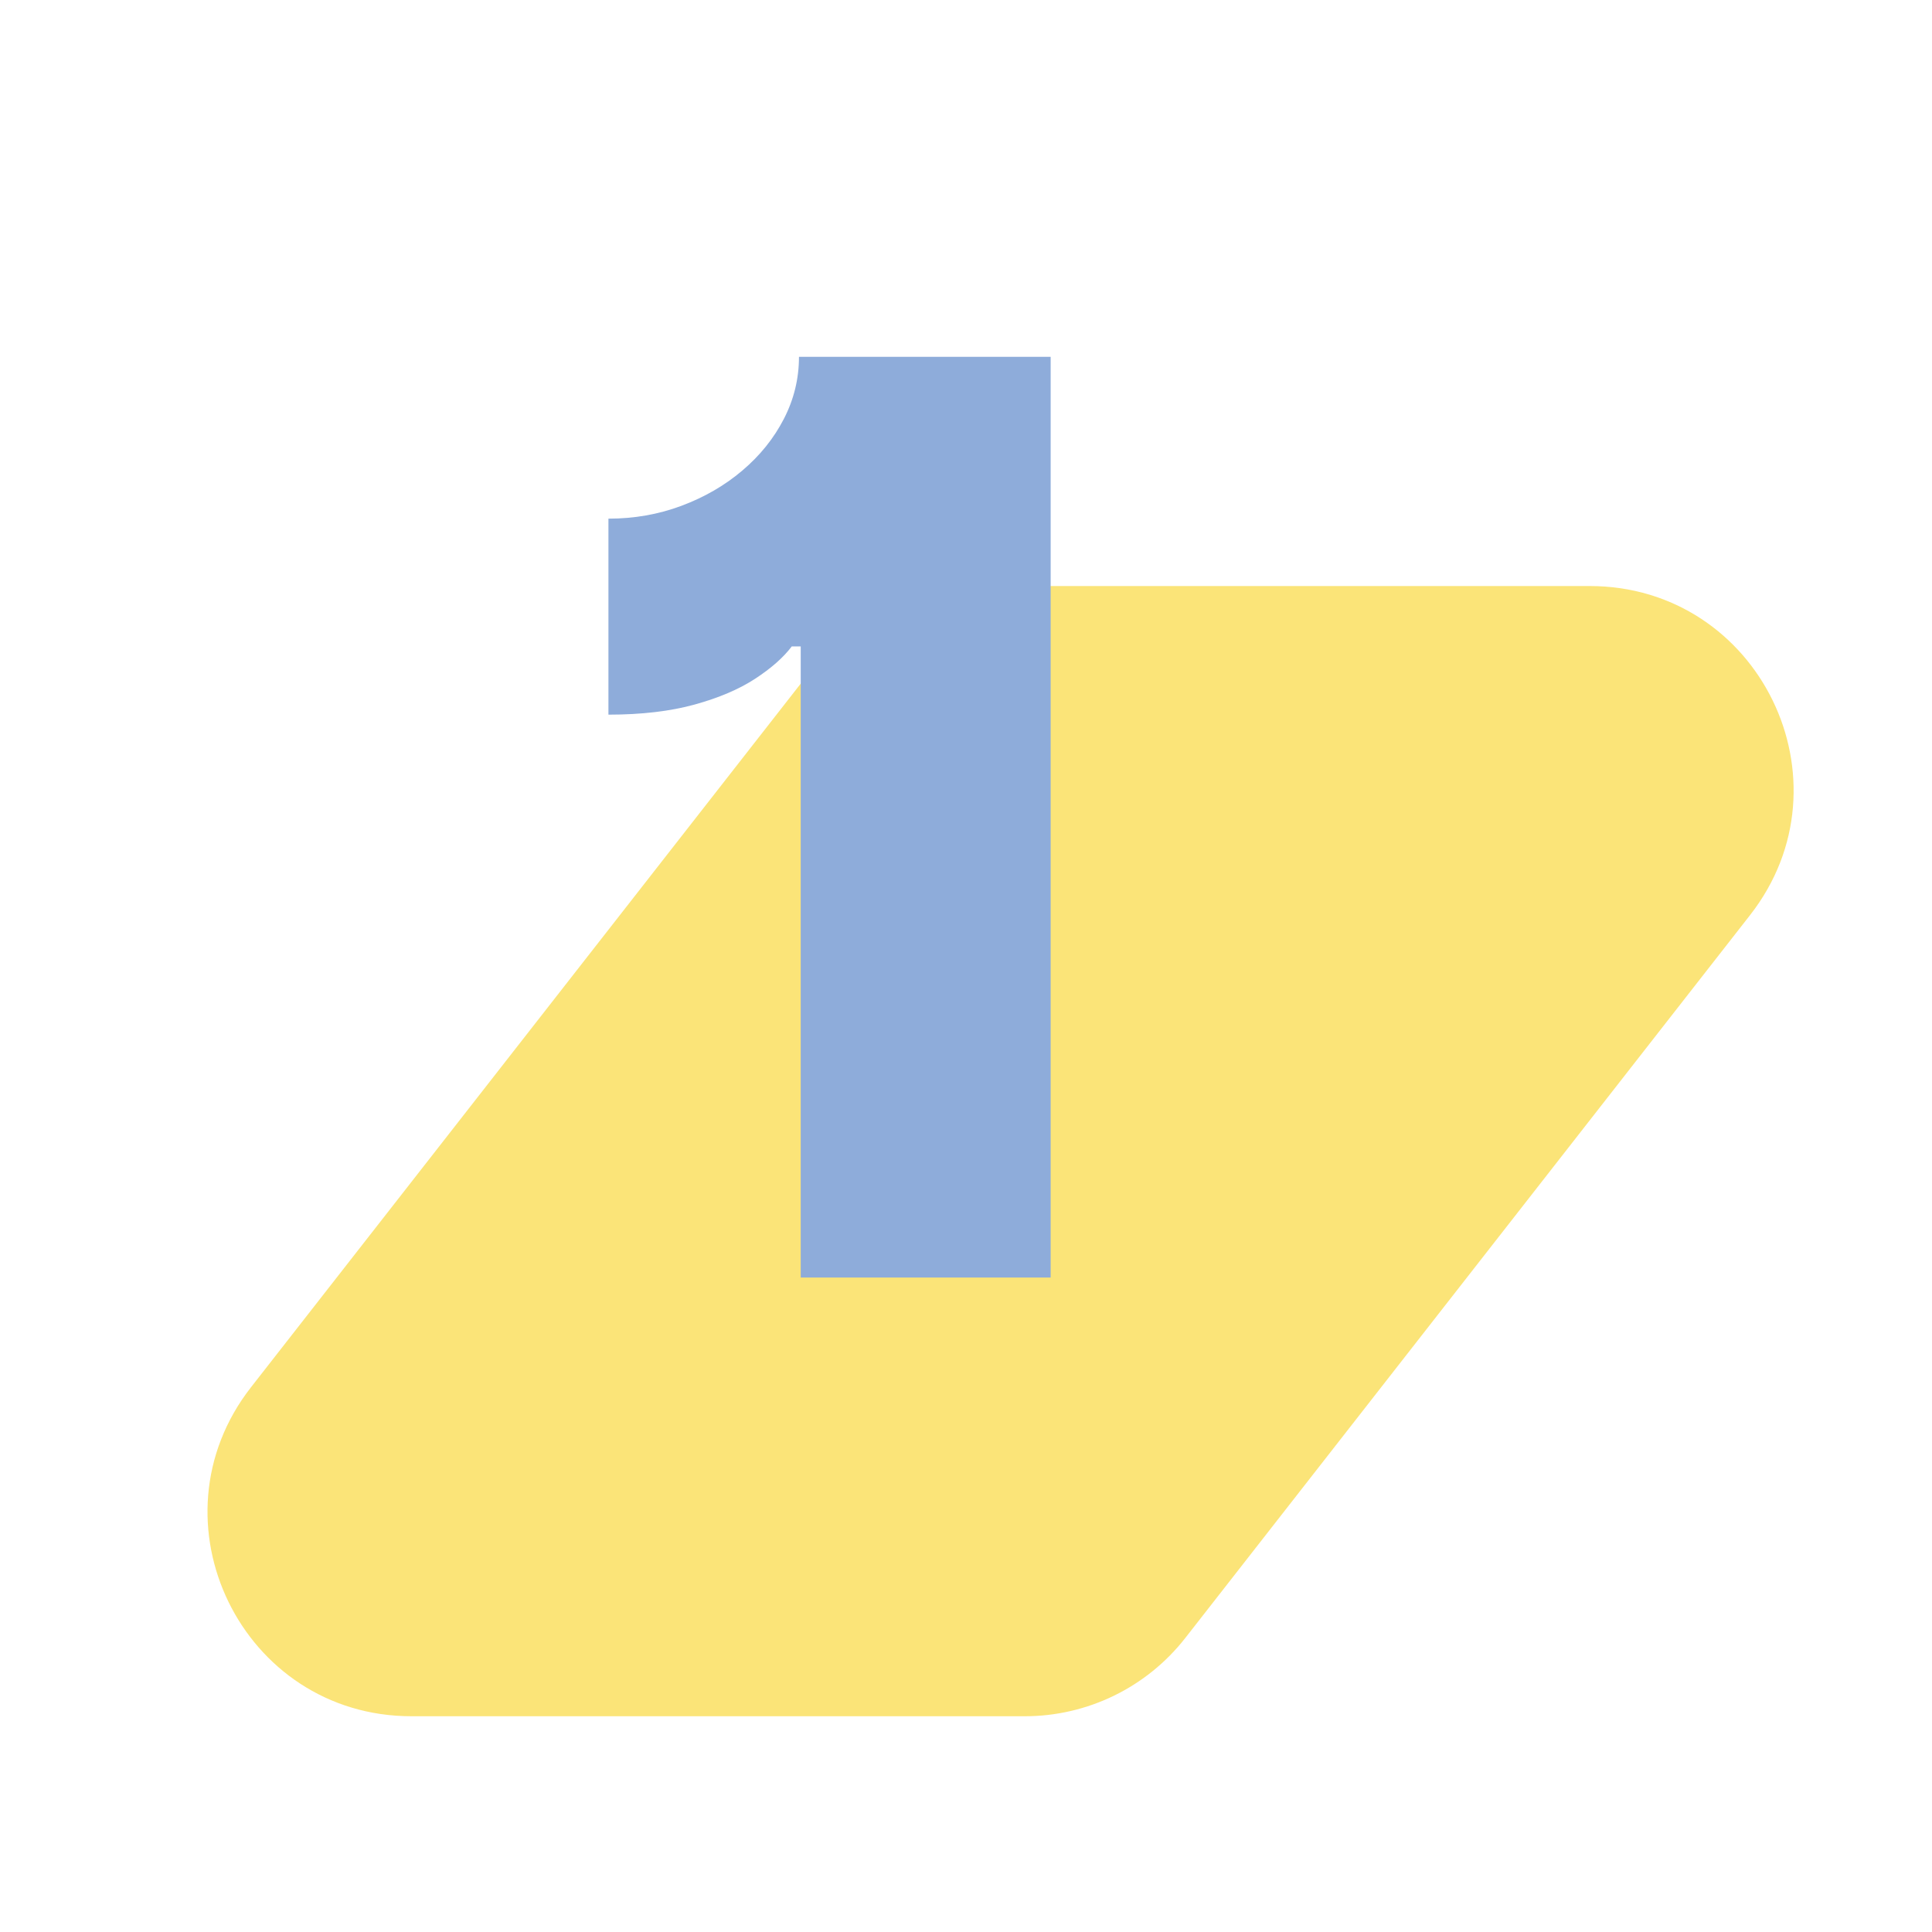
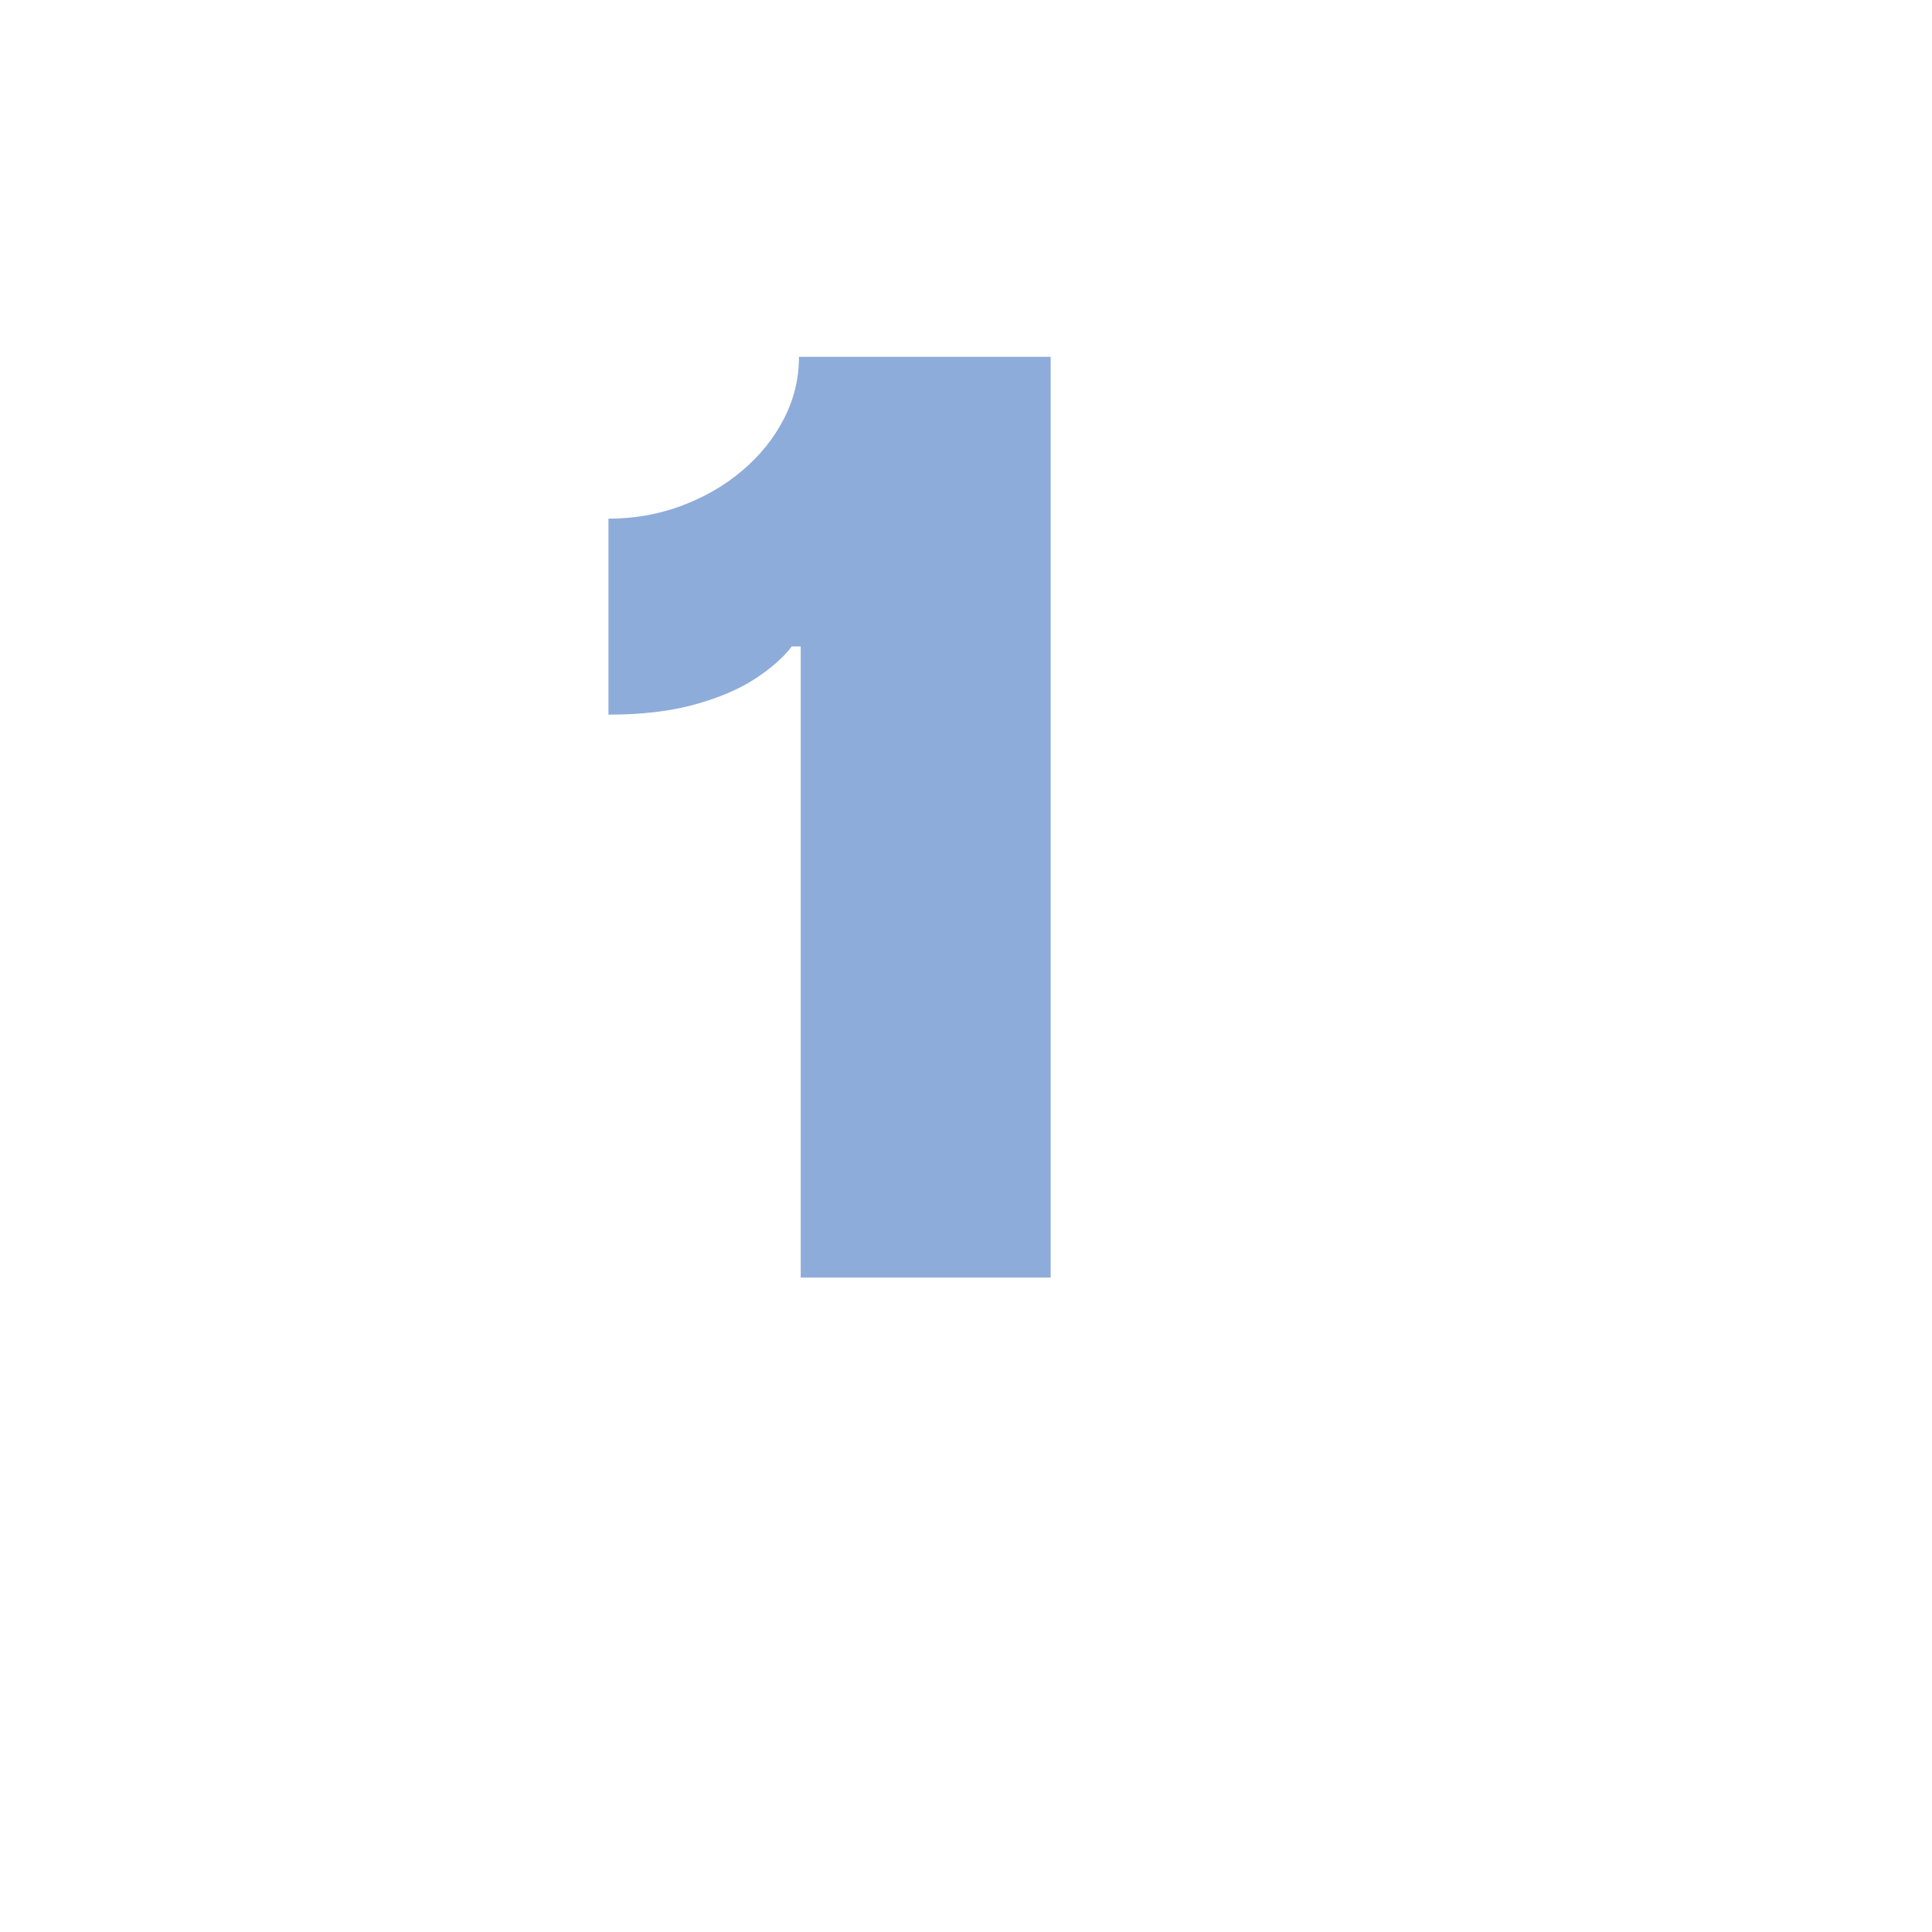
<svg xmlns="http://www.w3.org/2000/svg" id="a" viewBox="0 0 198.43 198.43">
  <defs>
    <style>.b{fill:#8eacda;}.c{fill:#fbe478;}</style>
  </defs>
-   <path class="c" d="M105.26,176.27H42.26c-17.42,0-27.2-20.06-16.48-33.79l58.01-74.25c3.96-5.07,10.04-8.04,16.48-8.04h63c17.42,0,27.2,20.06,16.48,33.79l-58.01,74.25c-3.96,5.07-10.04,8.04-16.48,8.04Z" />
  <path class="b" d="M107.91,36.66v94.55h-25.67V66.39h-.92c-.86,1.14-2.12,2.25-3.76,3.32-1.65,1.08-3.72,1.96-6.21,2.65-2.49,.69-5.45,1.04-8.86,1.04v-20.13c2.65,0,5.15-.44,7.5-1.32,2.35-.88,4.44-2.08,6.25-3.62,1.82-1.54,3.24-3.31,4.27-5.31,1.03-2,1.55-4.12,1.55-6.37h25.85Z" />
</svg>